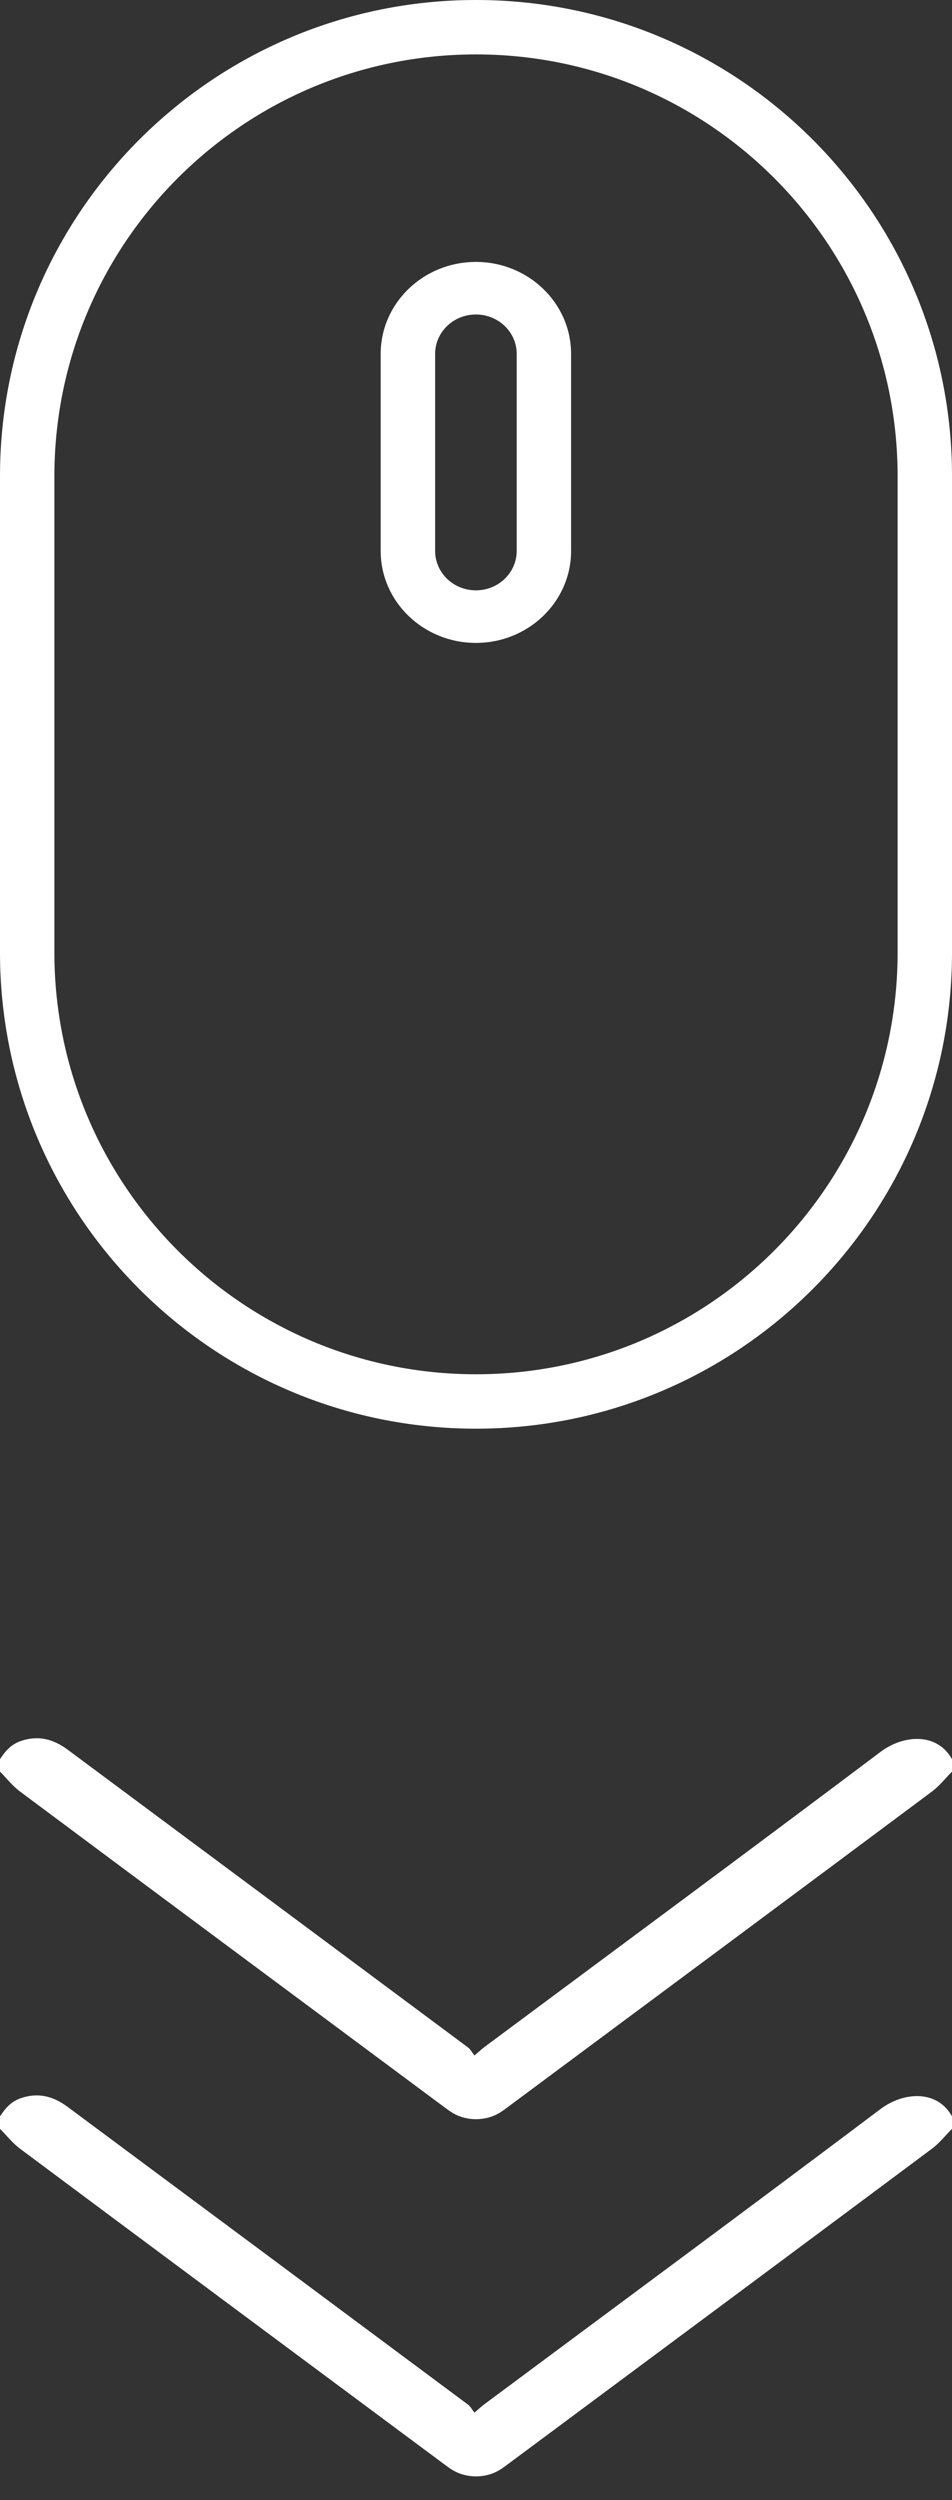
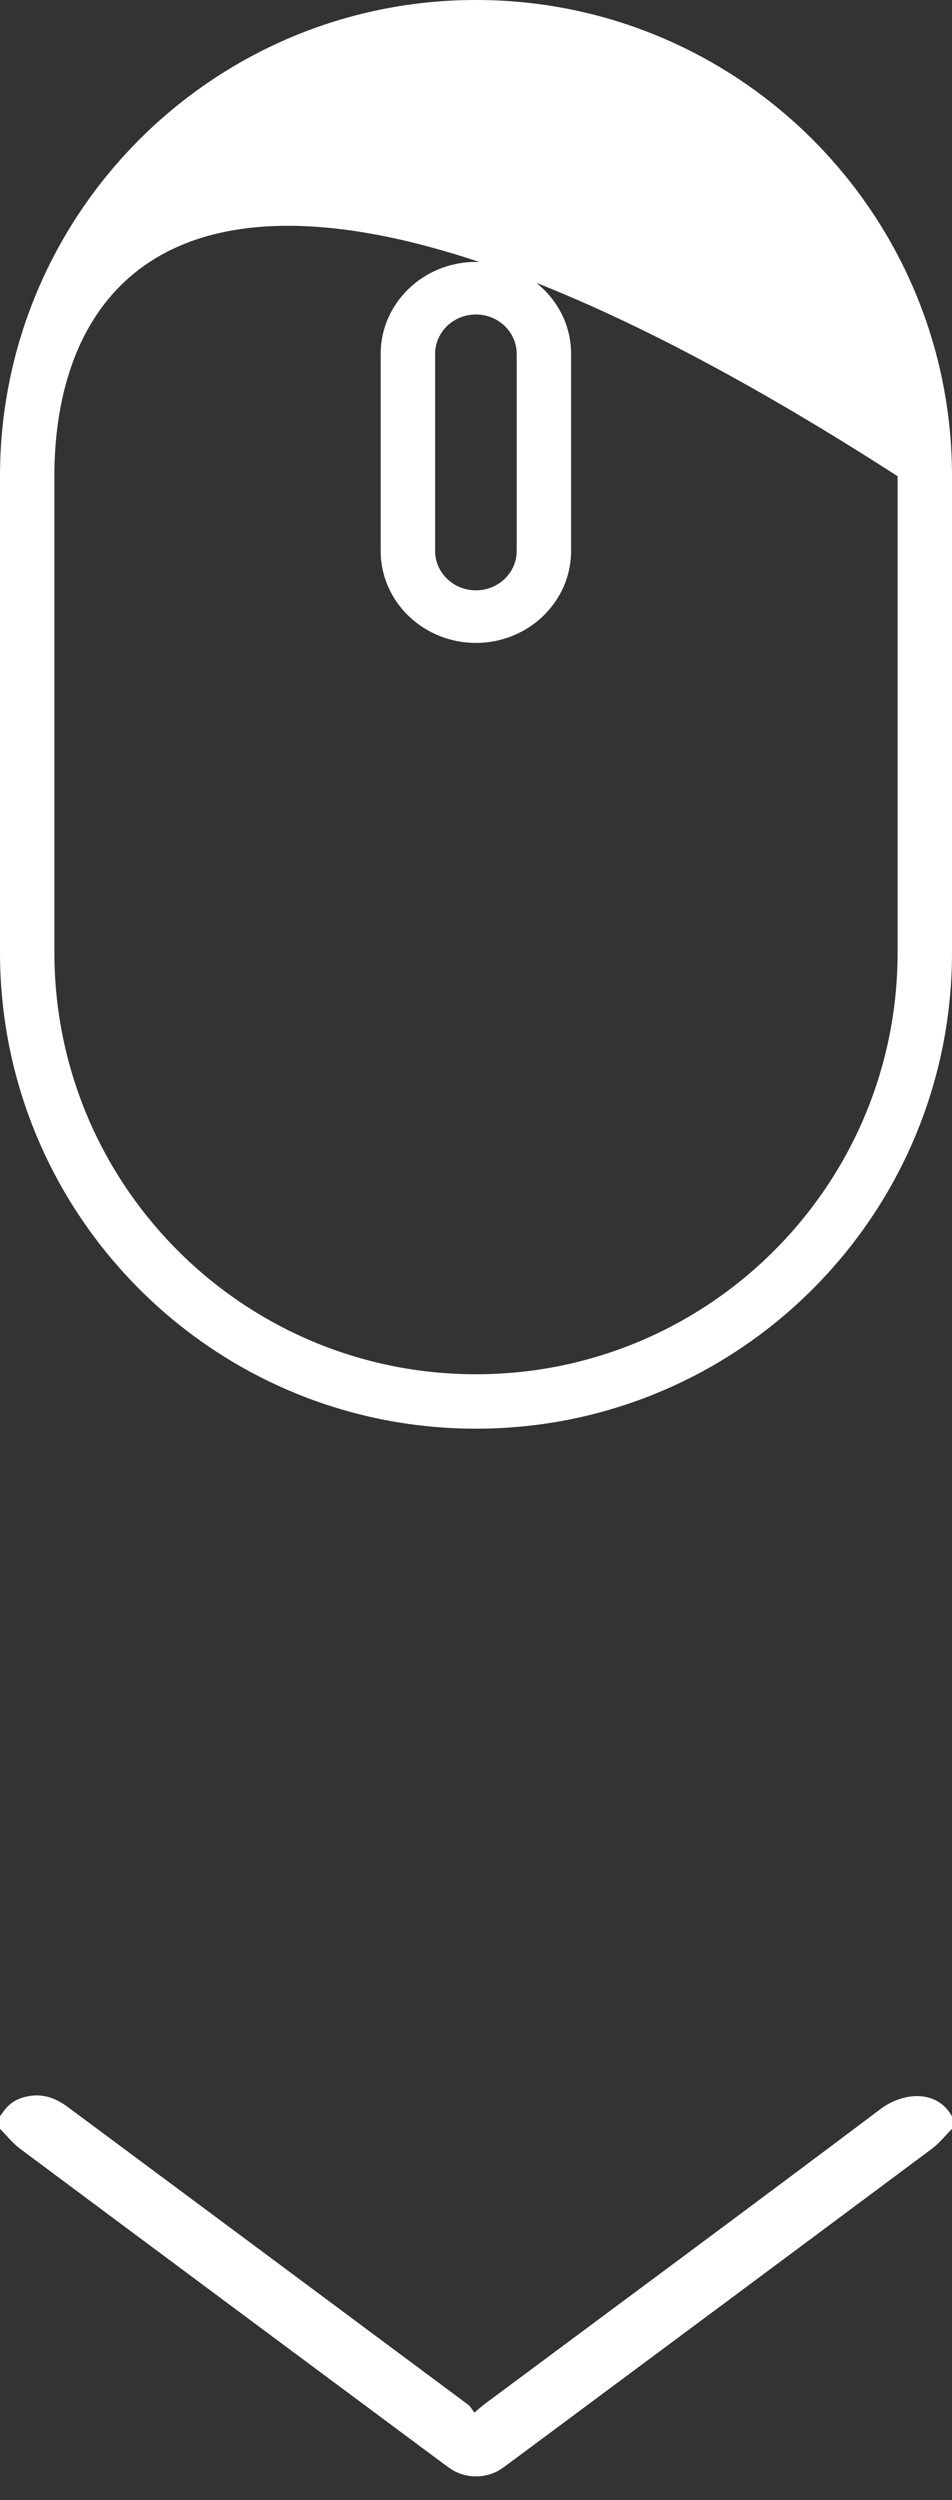
<svg xmlns="http://www.w3.org/2000/svg" width="16" height="42" viewBox="0 0 16 42" fill="none">
  <rect x="0" y="0" width="16" height="42" fill="#333333" stroke="none" />
-   <path fill-rule="evenodd" clip-rule="evenodd" d="M16 29.553C15.752 29.103 15.188 29.137 14.799 29.429C12.593 31.089 10.365 32.734 8.145 34.385C8.101 34.417 8.063 34.454 7.974 34.529C7.929 34.473 7.908 34.425 7.865 34.394C5.624 32.726 3.381 31.06 1.138 29.393C0.88 29.202 0.634 29.156 0.367 29.241C0.176 29.303 0.085 29.425 0 29.553C0 29.622 0 29.692 0 29.761C0.113 29.874 0.208 30 0.34 30.098C2.708 31.863 5.081 33.624 7.452 35.386C7.504 35.424 7.555 35.463 7.611 35.497C7.845 35.634 8.156 35.634 8.389 35.497C8.446 35.463 8.497 35.424 8.548 35.386C10.92 33.624 13.292 31.863 15.66 30.098C15.792 29.999 15.887 29.874 16 29.761C16 29.692 16 29.622 16 29.553Z" fill="white" />
  <path fill-rule="evenodd" clip-rule="evenodd" d="M16 35.553C15.752 35.103 15.188 35.137 14.799 35.429C12.593 37.089 10.365 38.734 8.145 40.385C8.101 40.417 8.063 40.454 7.974 40.529C7.929 40.473 7.908 40.426 7.865 40.394C5.624 38.726 3.381 37.06 1.138 35.394C0.88 35.202 0.634 35.156 0.367 35.241C0.176 35.303 0.085 35.425 0 35.553C0 35.623 0 35.692 0 35.762C0.113 35.874 0.208 36 0.34 36.098C2.708 37.863 5.081 39.624 7.452 41.386C7.504 41.424 7.555 41.464 7.611 41.497C7.845 41.635 8.156 41.634 8.389 41.497C8.446 41.463 8.497 41.424 8.548 41.386C10.92 39.624 13.292 37.863 15.66 36.098C15.792 36 15.887 35.874 16 35.762C16 35.692 16 35.623 16 35.553Z" fill="white" />
-   <path fill-rule="evenodd" clip-rule="evenodd" d="M15.086 16V8C15.086 4.087 11.913 0.914 8 0.914C4.087 0.914 0.914 4.087 0.914 8V16C0.914 19.913 4.087 23.086 8 23.086C11.913 23.086 15.086 19.913 15.086 16ZM8 0C3.582 0 0 3.582 0 8V16C0 20.418 3.582 24 8 24C12.418 24 16 20.418 16 16V8C16 3.582 12.418 0 8 0Z" fill="white" />
+   <path fill-rule="evenodd" clip-rule="evenodd" d="M15.086 16V8C4.087 0.914 0.914 4.087 0.914 8V16C0.914 19.913 4.087 23.086 8 23.086C11.913 23.086 15.086 19.913 15.086 16ZM8 0C3.582 0 0 3.582 0 8V16C0 20.418 3.582 24 8 24C12.418 24 16 20.418 16 16V8C16 3.582 12.418 0 8 0Z" fill="white" />
  <path fill-rule="evenodd" clip-rule="evenodd" d="M8.684 9.255V5.945C8.684 5.579 8.377 5.283 7.998 5.283C7.62 5.283 7.313 5.579 7.313 5.945V9.255C7.313 9.621 7.62 9.917 7.998 9.917C8.377 9.917 8.684 9.621 8.684 9.255ZM7.998 4.4C7.115 4.4 6.398 5.092 6.398 5.945V9.255C6.398 10.108 7.115 10.8 7.998 10.8C8.882 10.8 9.598 10.108 9.598 9.255V5.945C9.598 5.092 8.882 4.4 7.998 4.4Z" fill="white" />
</svg>